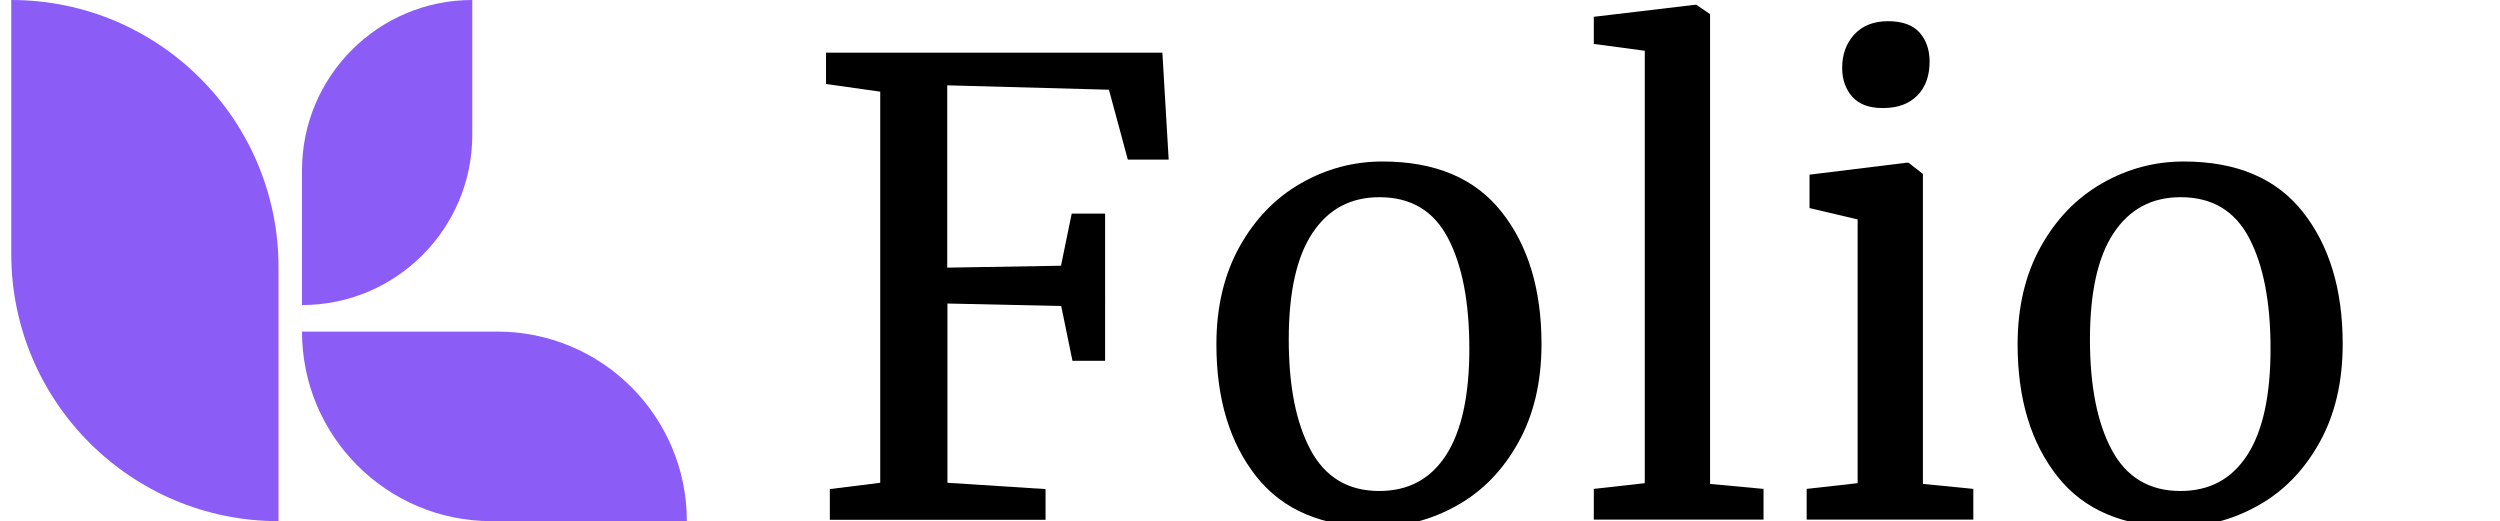
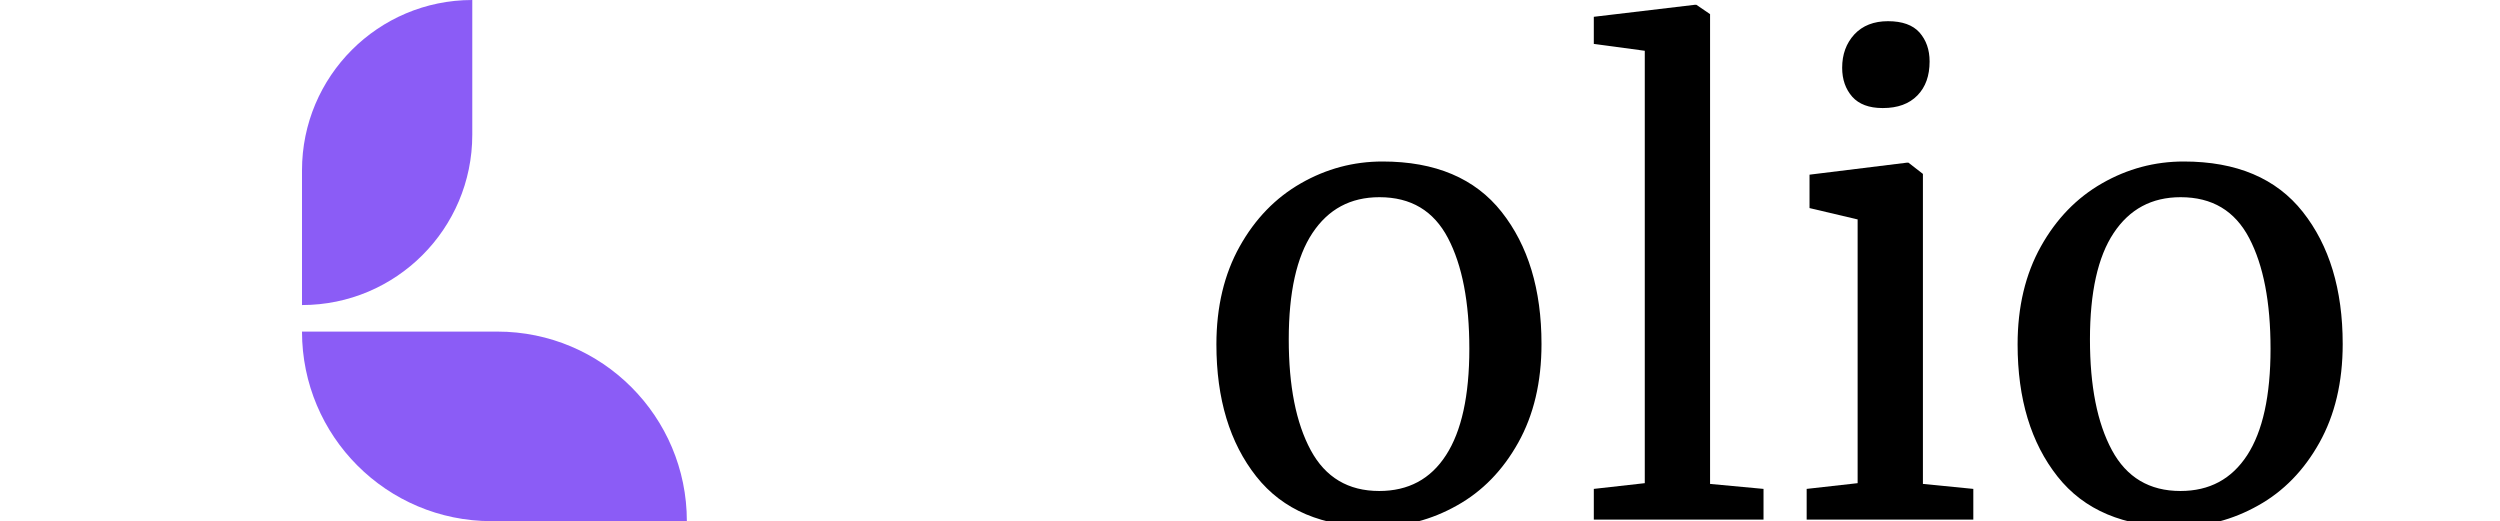
<svg xmlns="http://www.w3.org/2000/svg" version="1.1" id="Calque_1" x="0px" y="0px" viewBox="0 0 1309.6 273" style="enable-background:new 0 0 1309.6 273;" xml:space="preserve">
  <style type="text/css">
	.st0{fill:#8B5CF6;}
</style>
  <g>
-     <path class="st0" d="M5.9,0L5.9,0c77.3,0,140,62.7,140,140l0,0v133l0,0l0,0c-77.3,0-140-62.7-140-140V0L5.9,0z" />
    <path class="st0" d="M158.2,159.8L158.2,159.8V89.2c0-49.2,39.9-89.2,89.2-89.2c0,0,0,0,0,0l0,0v70.6   C247.4,119.9,207.4,159.8,158.2,159.8z" />
    <path class="st0" d="M158.2,173.7h102.3c54.9,0,99.3,44.5,99.3,99.3l0,0l0,0H257.5C202.6,273,158.2,228.5,158.2,173.7L158.2,173.7   L158.2,173.7z" />
  </g>
  <g>
-     <path d="M461,48l-28.3-4V27.6h176.2l3.3,56h-21.4L580.9,47l-84.7-2.3v95.5l59.6-1l5.6-27.3h17.5V189h-17.1l-5.9-28.7l-59.6-1.3   v93.9l51.4,3.3v16.1h-113v-16.1l26.4-3.3V48z" />
    <path d="M649.4,129.1c8.1-14.5,18.8-25.5,32.1-33.1c13.3-7.6,27.5-11.4,42.7-11.4c27.7,0,48.5,8.8,62.4,26.4   c13.9,17.6,20.9,40.6,20.9,69.2c0,20-4.1,37.2-12.2,51.7c-8.1,14.5-18.8,25.5-32.1,32.9c-13.3,7.5-27.5,11.2-42.7,11.2   c-27.7,0-48.5-8.8-62.4-26.4c-13.9-17.6-20.9-40.6-20.9-69.2C637.2,160.7,641.3,143.6,649.4,129.1z M757.5,238.4   c8.1-12.5,12.2-31.1,12.2-55.7c0-24.4-3.7-43.7-11.2-58c-7.5-14.3-19.4-21.4-35.9-21.4c-15.2,0-26.8,6.3-35.1,18.8   s-12.4,31.1-12.4,55.7c0,24.4,3.8,43.7,11.5,58c7.7,14.3,19.7,21.4,35.9,21.4C737.7,257.2,749.4,251,757.5,238.4z" />
    <path d="M861.6,26.6L834.9,23V8.8l53-6.3h0.7l7.2,4.9v246.1l28,2.6v16.1h-88.9v-16.1l26.7-3V26.6z" />
    <path d="M972.9,114.9l-25-5.9V91.5l51.1-6.3h0.7l7.6,5.9v162.4l26.4,2.6v16.1h-87.3v-16.1l26.7-3V114.9z M970.3,50.7   c-3.5-4-5.3-9-5.3-15.2c0-7,2.1-12.8,6.4-17.5c4.3-4.6,10.2-6.9,17.6-6.9c7.5,0,13,2,16.5,5.9c3.5,4,5.3,9,5.3,15.2   c0,7.5-2.1,13.4-6.4,17.8c-4.3,4.4-10.3,6.6-18,6.6h-0.3C979.1,56.6,973.8,54.6,970.3,50.7z" />
    <path d="M1069.1,129.1c8.1-14.5,18.8-25.5,32.1-33.1c13.3-7.6,27.5-11.4,42.7-11.4c27.7,0,48.5,8.8,62.4,26.4   c13.9,17.6,20.9,40.6,20.9,69.2c0,20-4.1,37.2-12.2,51.7c-8.1,14.5-18.8,25.5-32.1,32.9c-13.3,7.5-27.5,11.2-42.7,11.2   c-27.7,0-48.5-8.8-62.4-26.4c-13.9-17.6-20.9-40.6-20.9-69.2C1056.9,160.7,1061,143.6,1069.1,129.1z M1177.2,238.4   c8.1-12.5,12.2-31.1,12.2-55.7c0-24.4-3.7-43.7-11.2-58c-7.5-14.3-19.4-21.4-35.9-21.4c-15.2,0-26.8,6.3-35.1,18.8   s-12.4,31.1-12.4,55.7c0,24.4,3.8,43.7,11.5,58c7.7,14.3,19.7,21.4,35.9,21.4C1157.4,257.2,1169,251,1177.2,238.4z" />
  </g>
</svg>